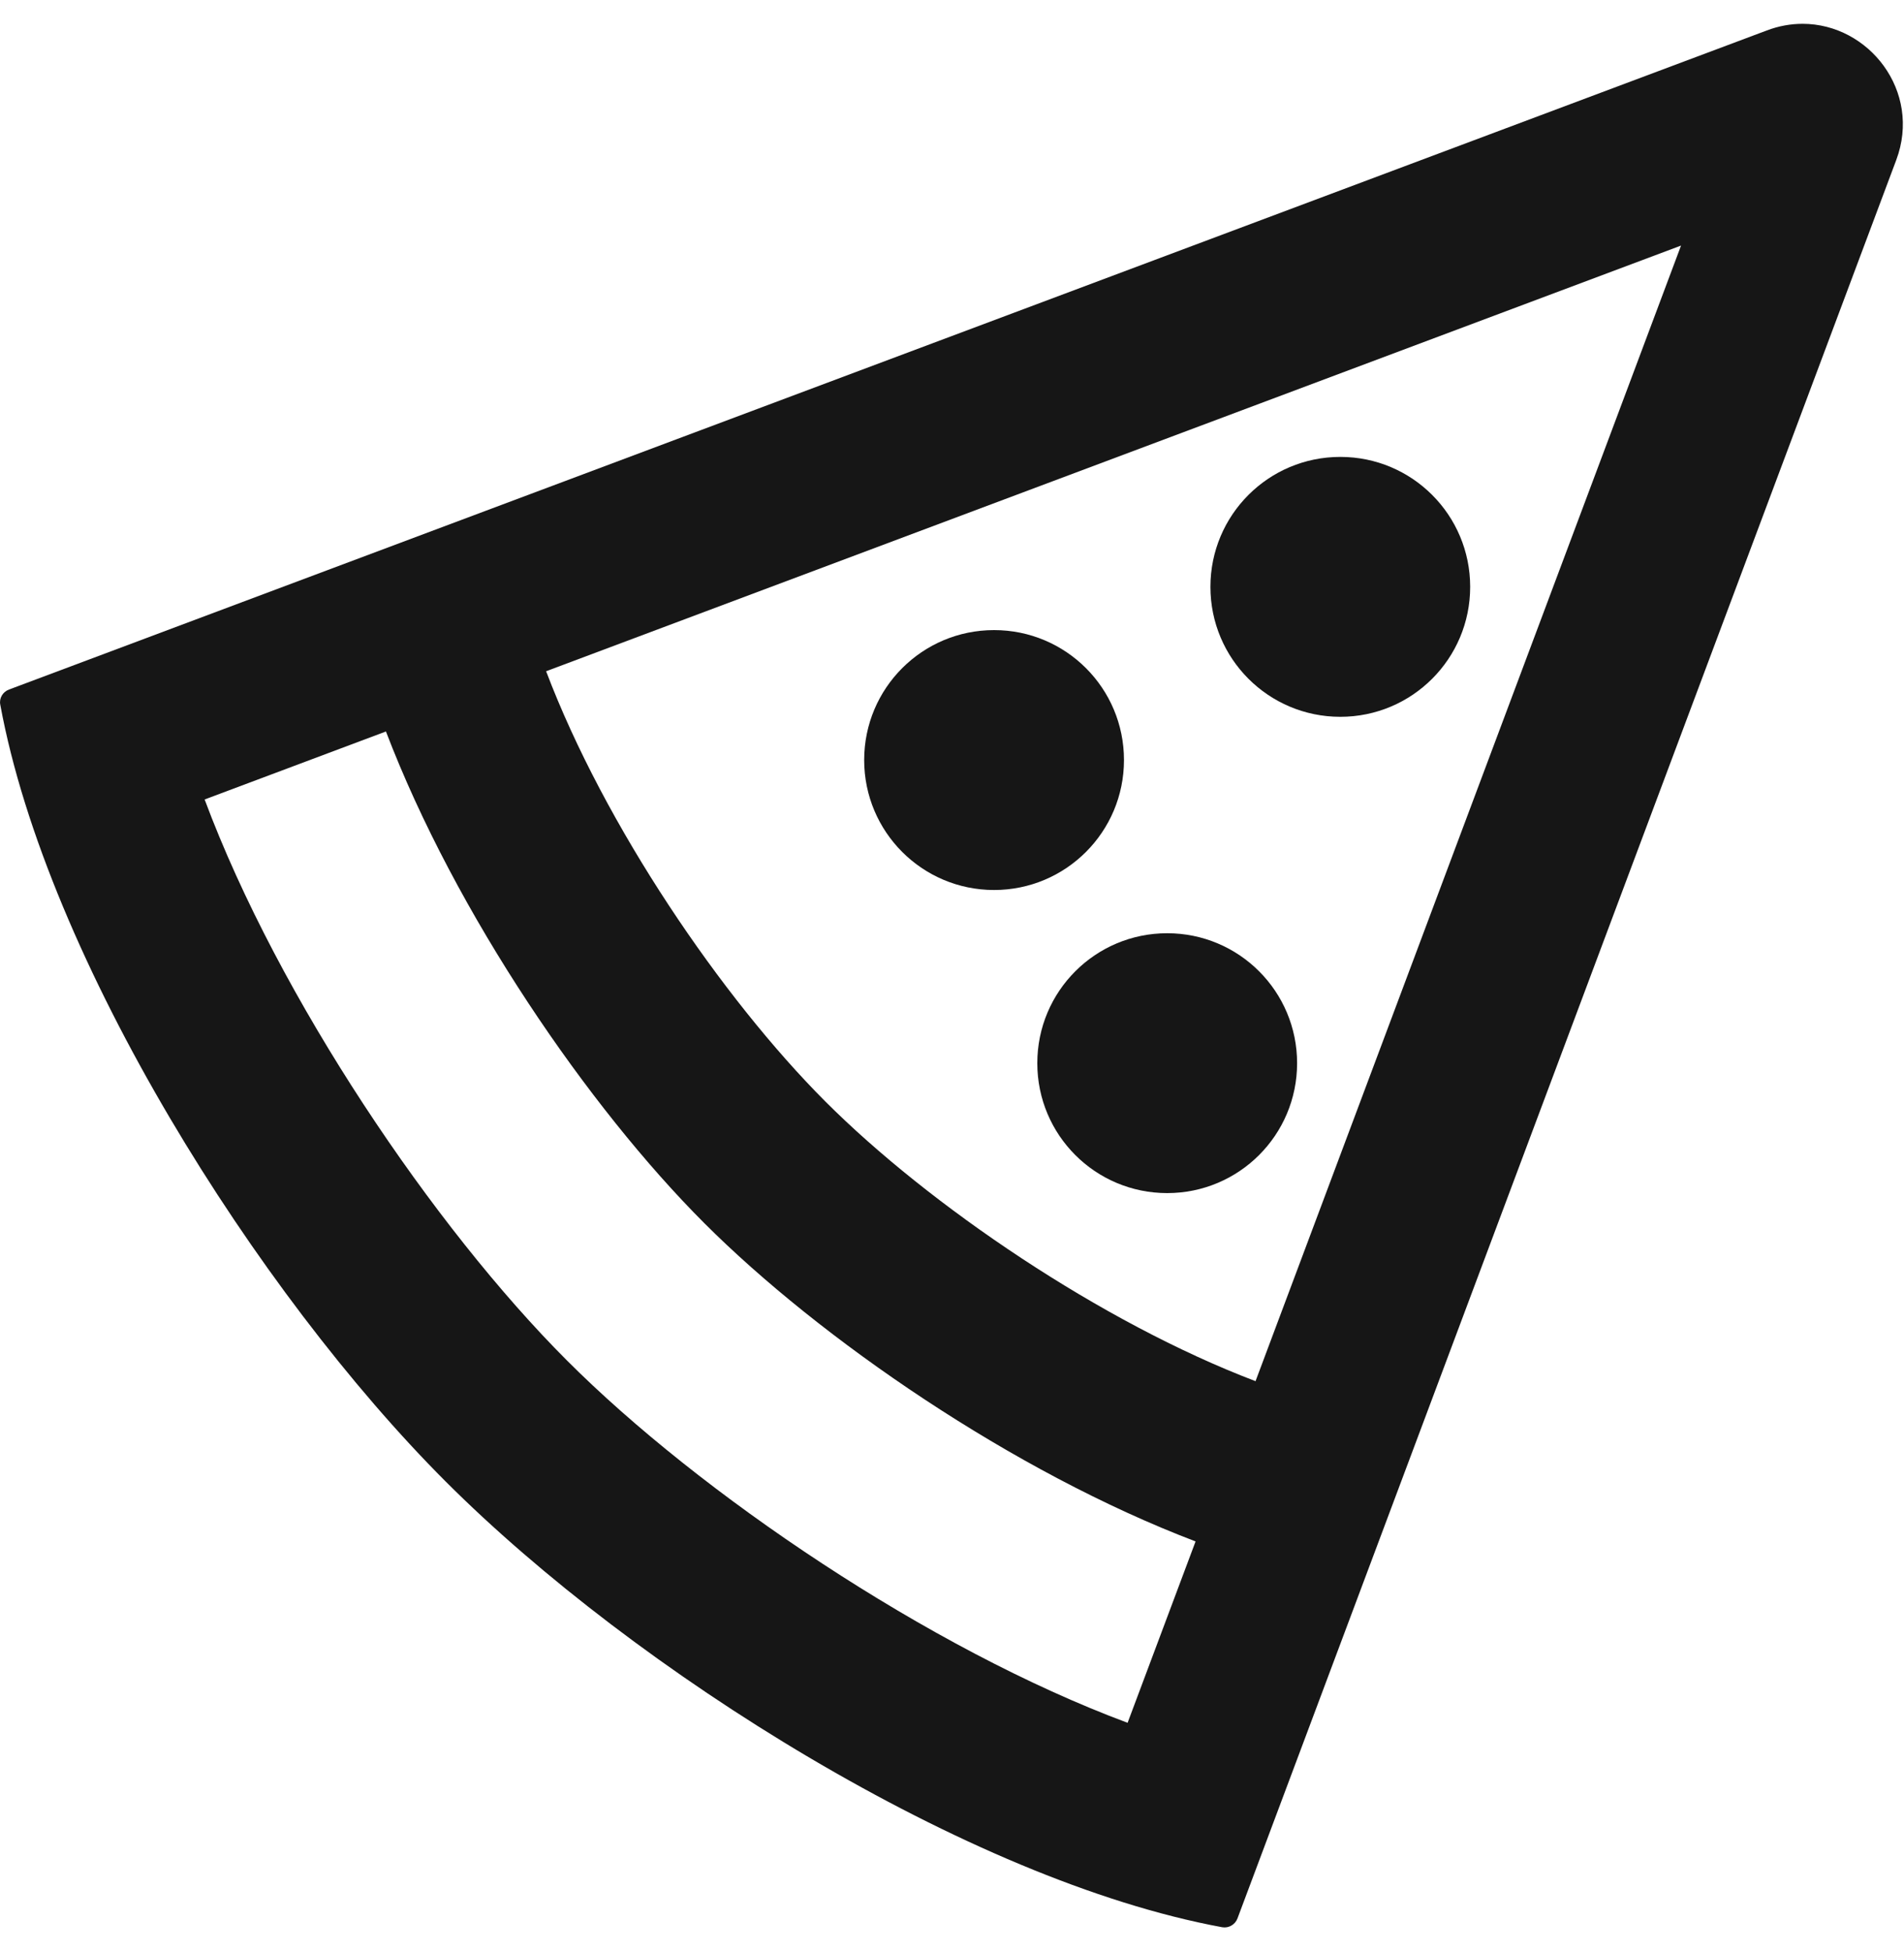
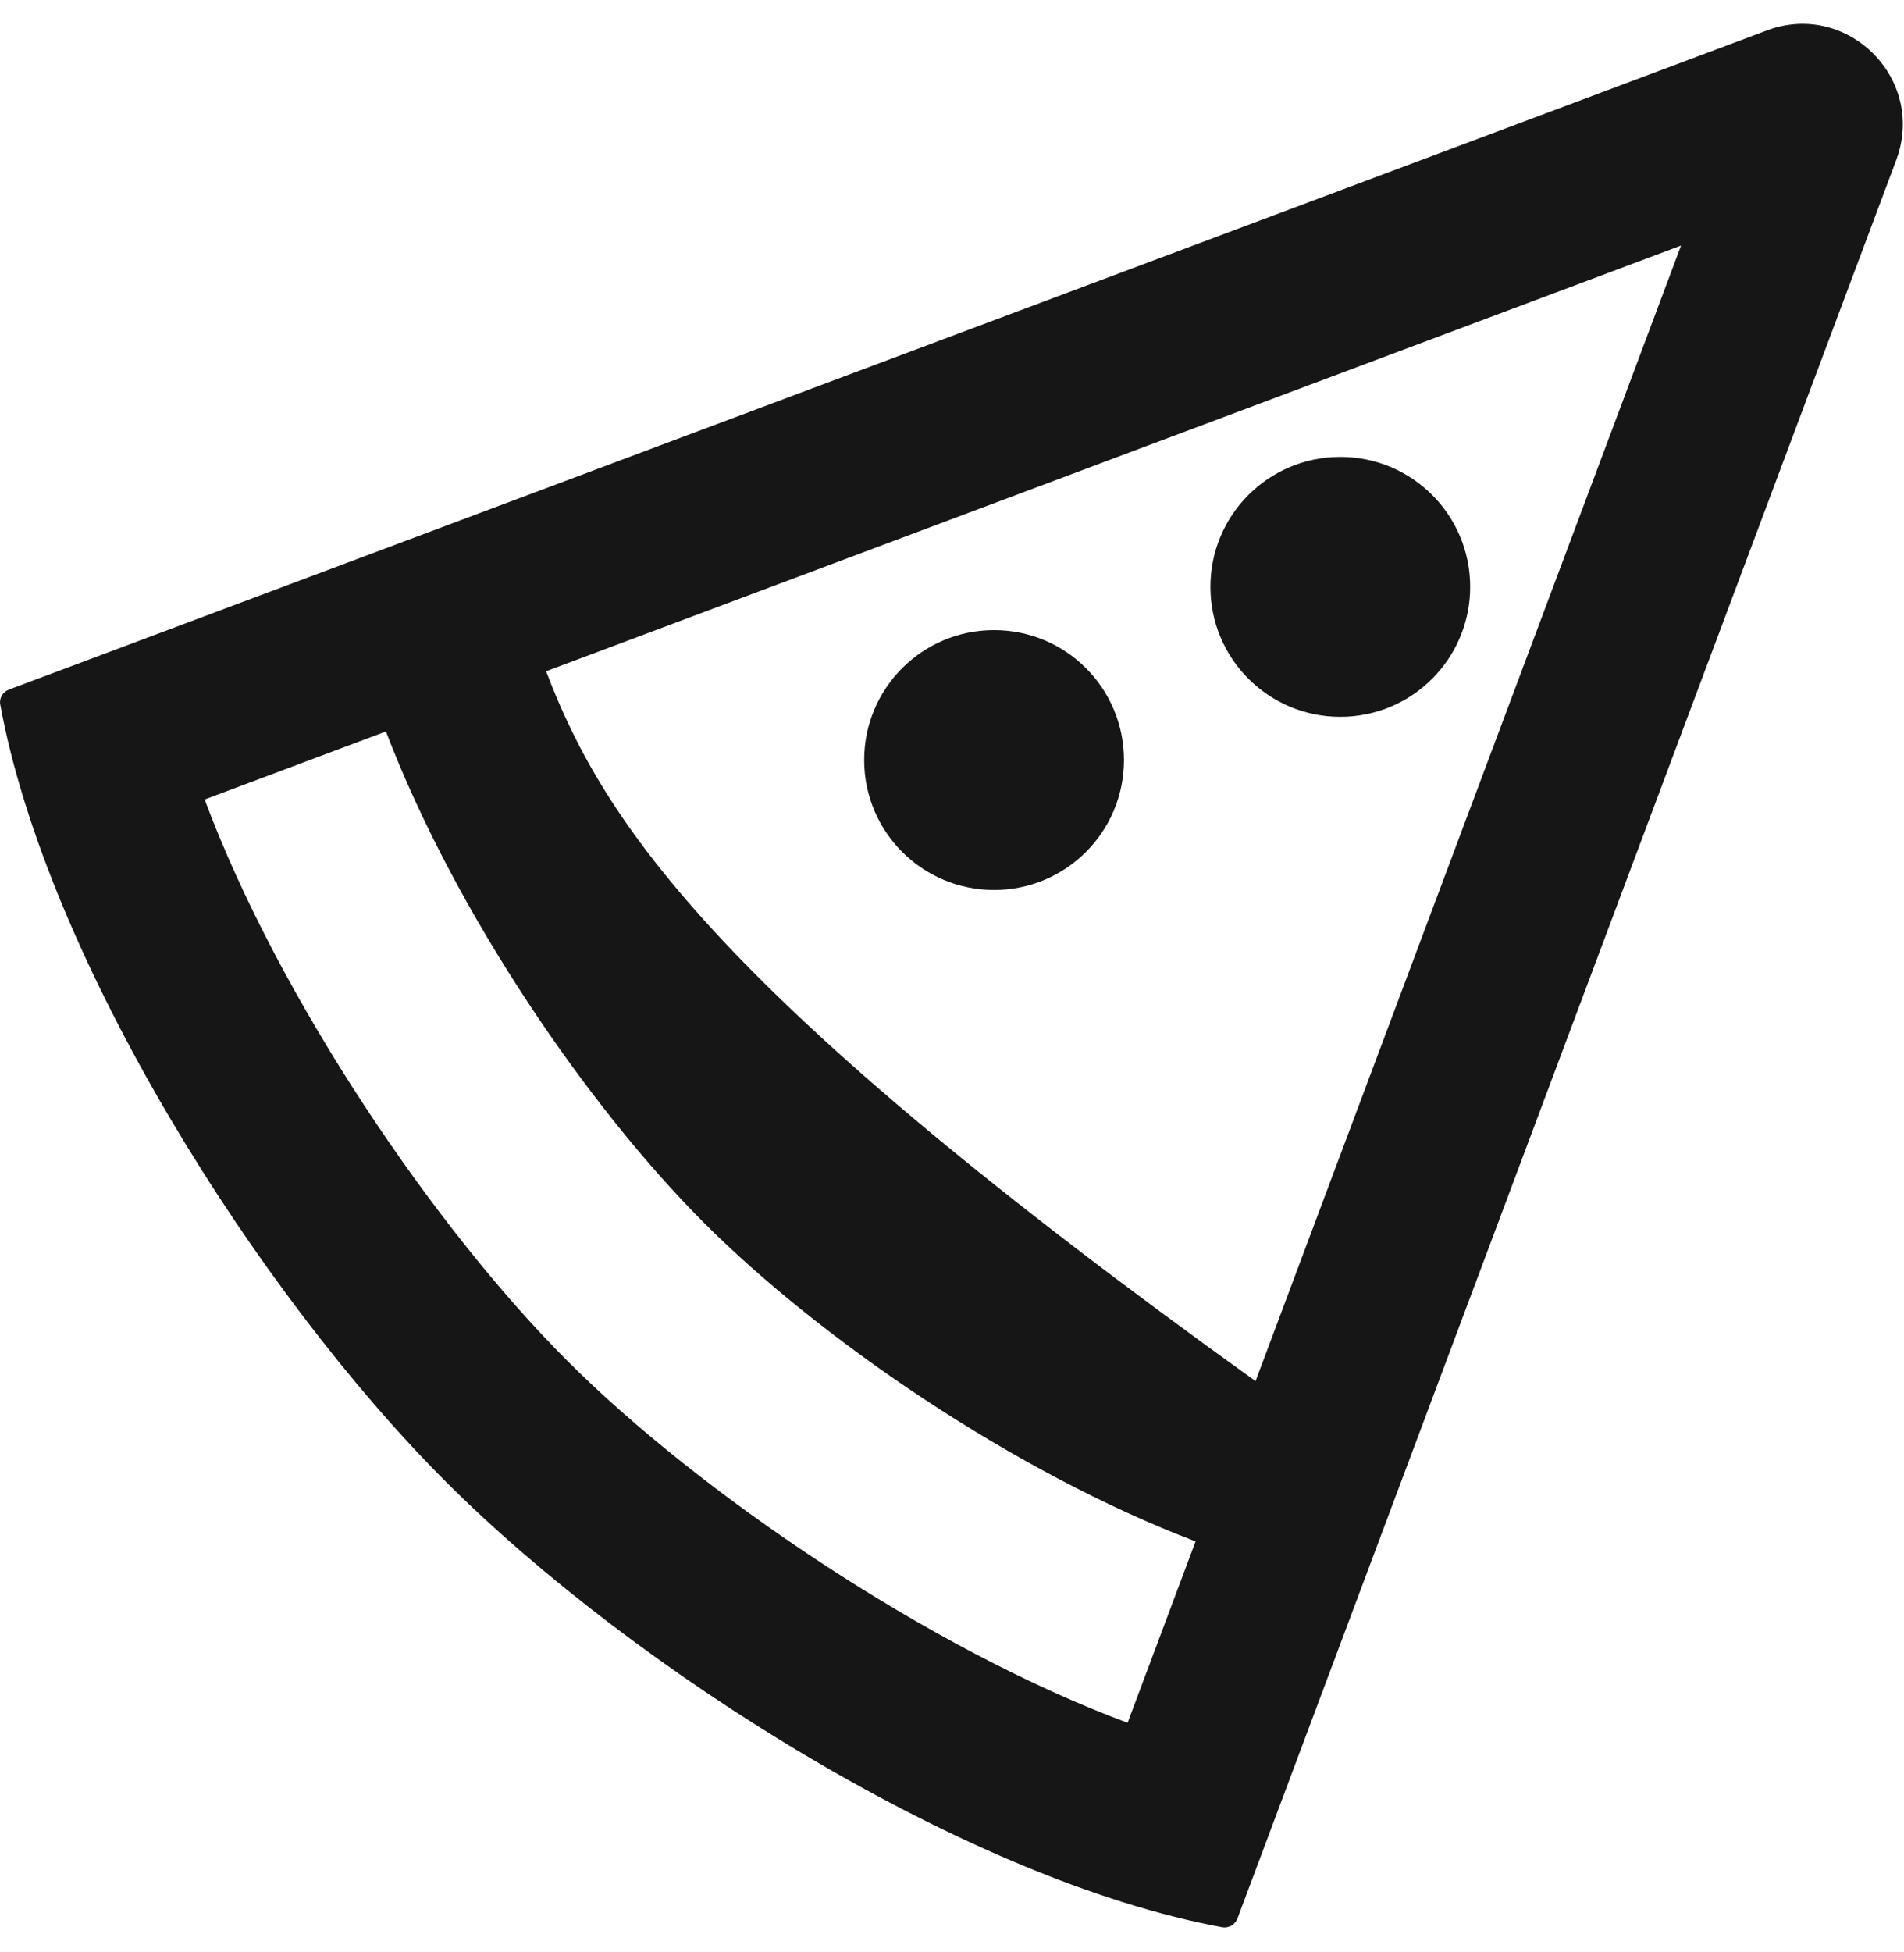
<svg xmlns="http://www.w3.org/2000/svg" width="40" height="41" viewBox="0 0 40 41" fill="none">
  <path d="M20.884 13.232C19.376 13.232 18.155 14.452 18.155 15.961C18.155 17.469 19.376 18.69 20.884 18.69C22.392 18.69 23.613 17.469 23.613 15.961C23.613 14.452 22.392 13.232 20.884 13.232Z" fill="#161616" />
-   <path d="M24.521 19.598C23.012 19.598 21.792 20.818 21.792 22.327C21.792 23.835 23.012 25.055 24.521 25.055C26.029 25.055 27.25 23.835 27.25 22.327C27.25 20.818 26.029 19.598 24.521 19.598Z" fill="#161616" />
  <path d="M28.158 9.595C26.649 9.595 25.429 10.815 25.429 12.324C25.429 13.832 26.649 15.053 28.158 15.053C29.666 15.053 30.886 13.832 30.886 12.324C30.886 10.815 29.666 9.595 28.158 9.595Z" fill="#161616" />
-   <path d="M37.869 0.5C37.625 0.5 37.369 0.544 37.117 0.64L0.19 14.48C0.058 14.528 -0.022 14.664 0.006 14.8C0.99 20.142 5.395 27.144 9.364 31.113C13.334 35.082 20.336 39.488 25.677 40.472C25.813 40.496 25.949 40.416 25.997 40.288L39.837 3.361C40.378 1.916 39.261 0.5 37.869 0.5V0.5ZM11.909 28.568C9.124 25.784 5.855 20.962 4.299 16.789L8.108 15.361C9.572 19.194 12.365 23.255 14.794 25.684C17.223 28.112 21.28 30.909 25.117 32.37L23.689 36.179C19.515 34.626 14.69 31.353 11.909 28.568V28.568ZM26.378 29.005C23.137 27.772 19.52 25.311 17.343 23.135C15.166 20.958 12.701 17.337 11.473 14.096L35.316 5.157L26.378 29.001V29.005Z" fill="#161616" />
+   <path d="M37.869 0.5C37.625 0.5 37.369 0.544 37.117 0.64L0.19 14.48C0.058 14.528 -0.022 14.664 0.006 14.8C0.99 20.142 5.395 27.144 9.364 31.113C13.334 35.082 20.336 39.488 25.677 40.472C25.813 40.496 25.949 40.416 25.997 40.288L39.837 3.361C40.378 1.916 39.261 0.5 37.869 0.5V0.5ZM11.909 28.568C9.124 25.784 5.855 20.962 4.299 16.789L8.108 15.361C9.572 19.194 12.365 23.255 14.794 25.684C17.223 28.112 21.28 30.909 25.117 32.37L23.689 36.179C19.515 34.626 14.69 31.353 11.909 28.568V28.568ZM26.378 29.005C15.166 20.958 12.701 17.337 11.473 14.096L35.316 5.157L26.378 29.001V29.005Z" fill="#161616" />
</svg>